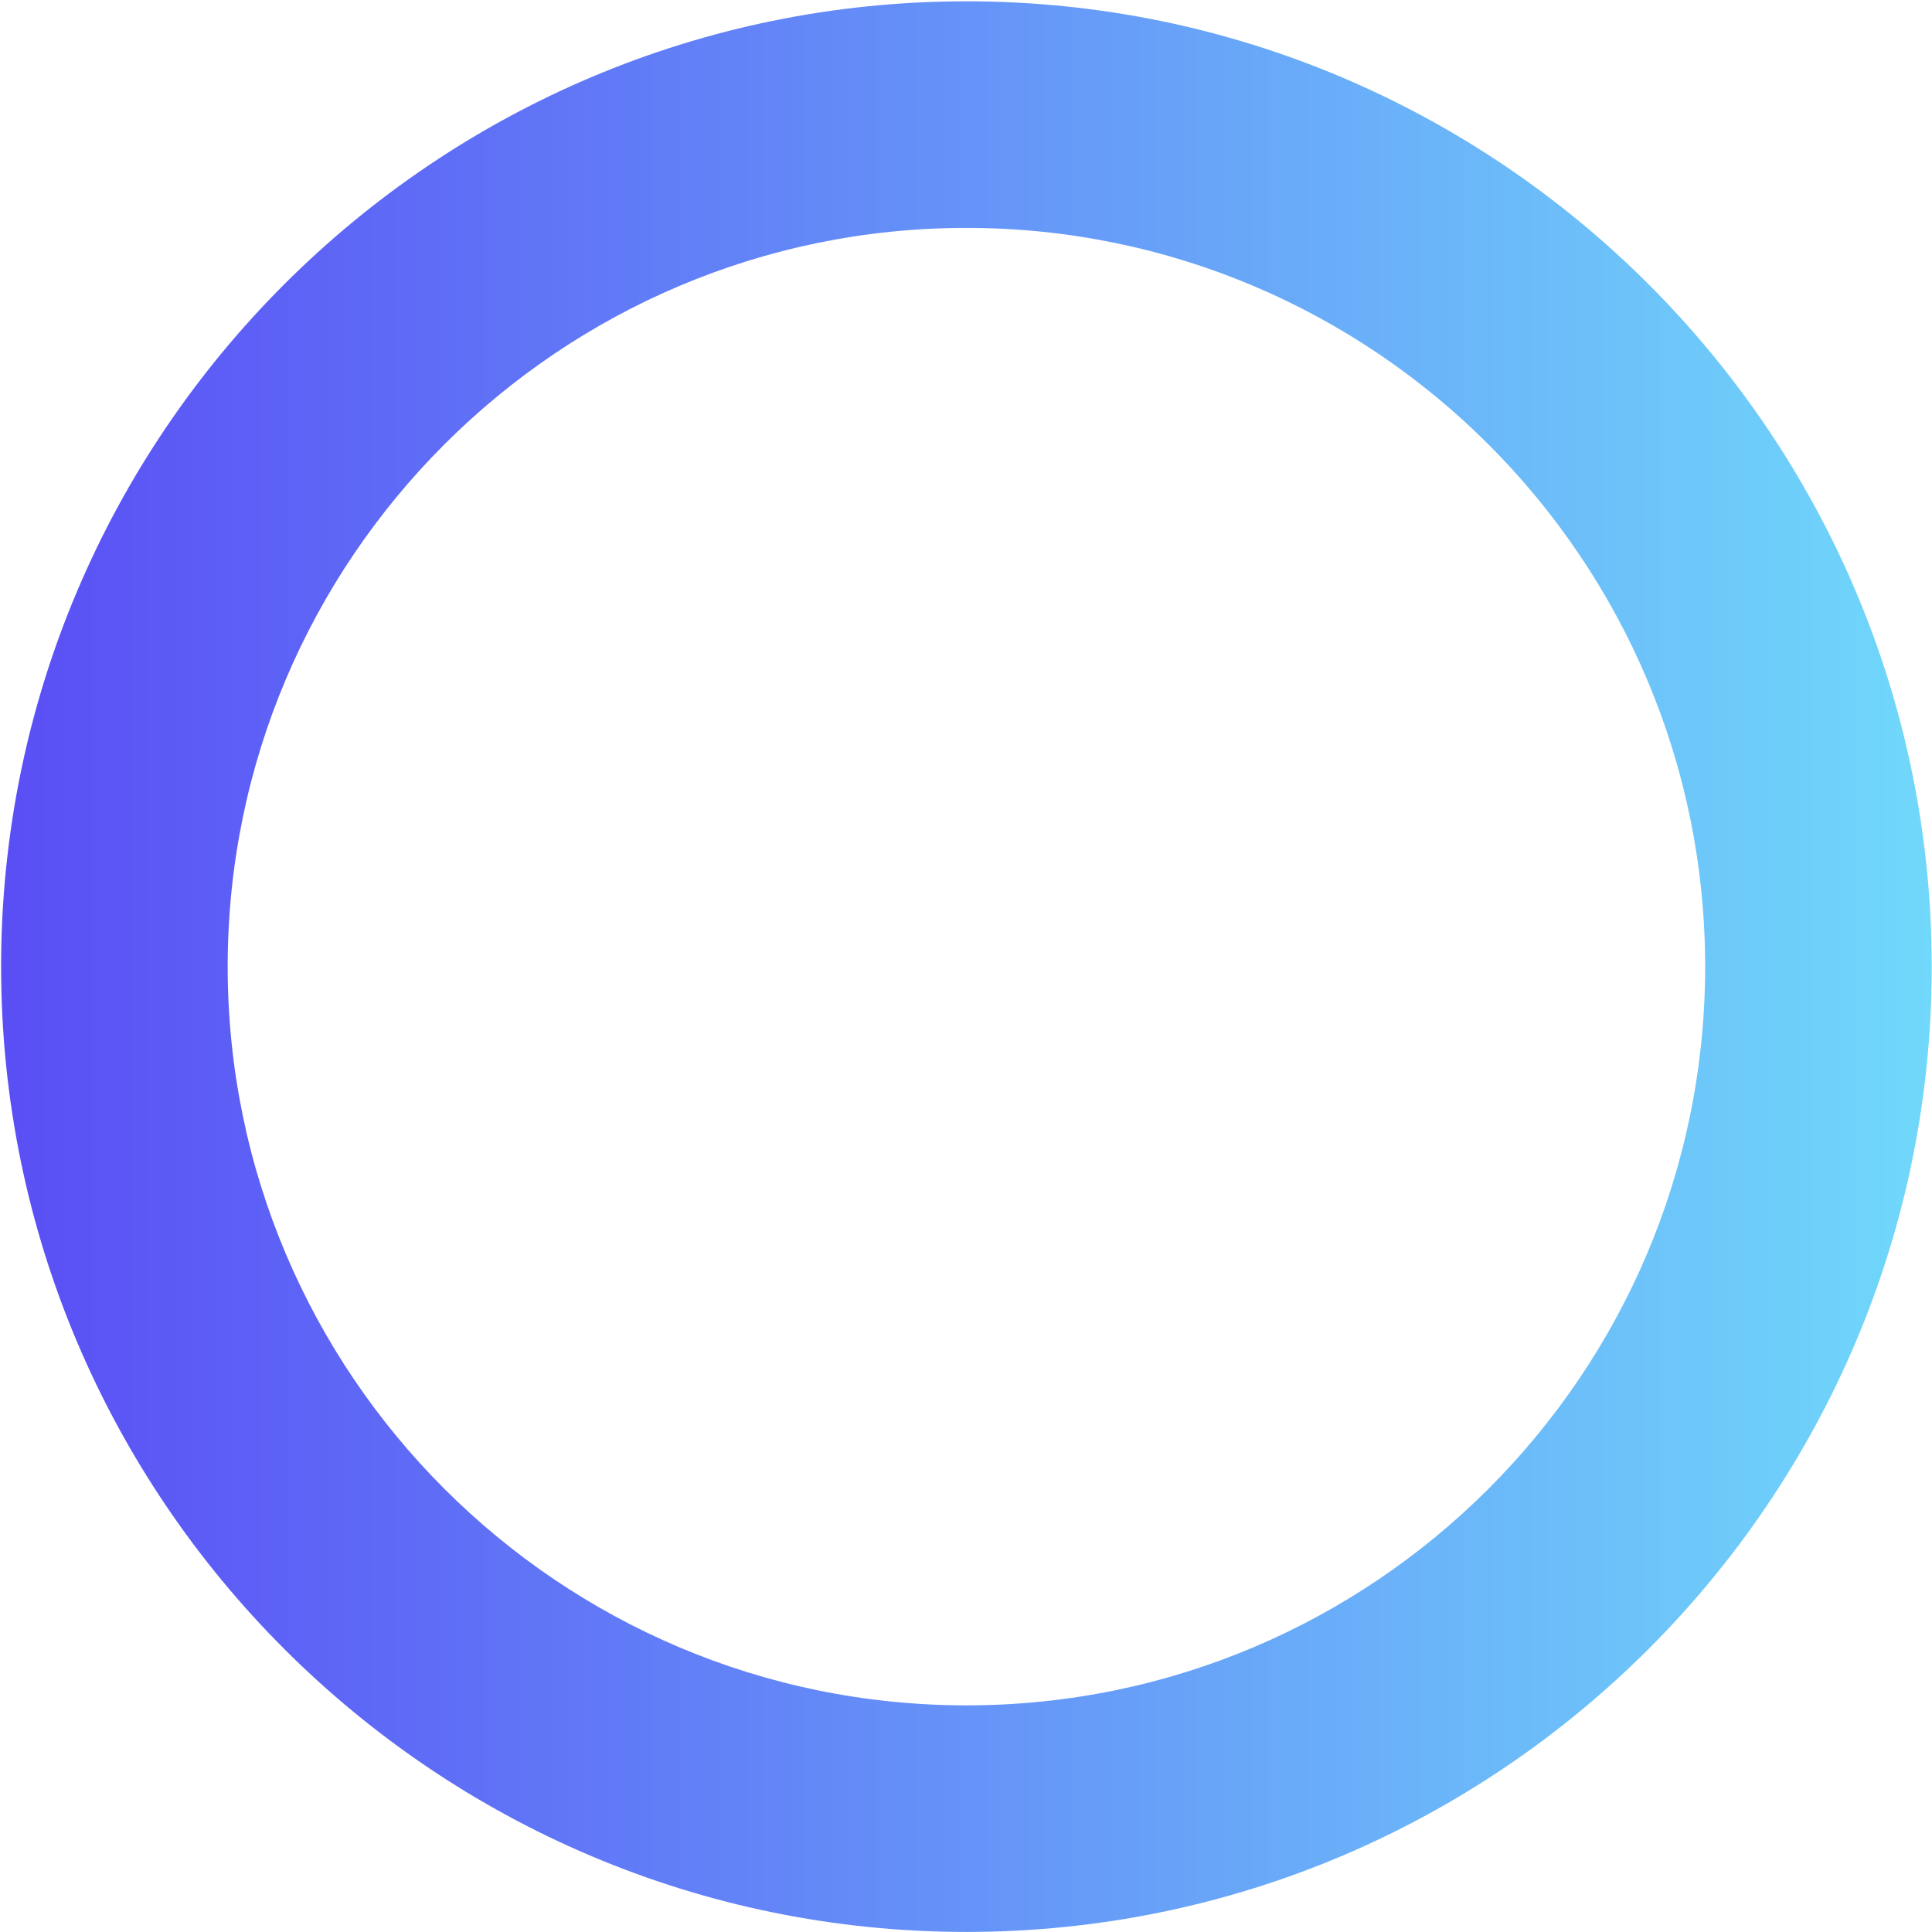
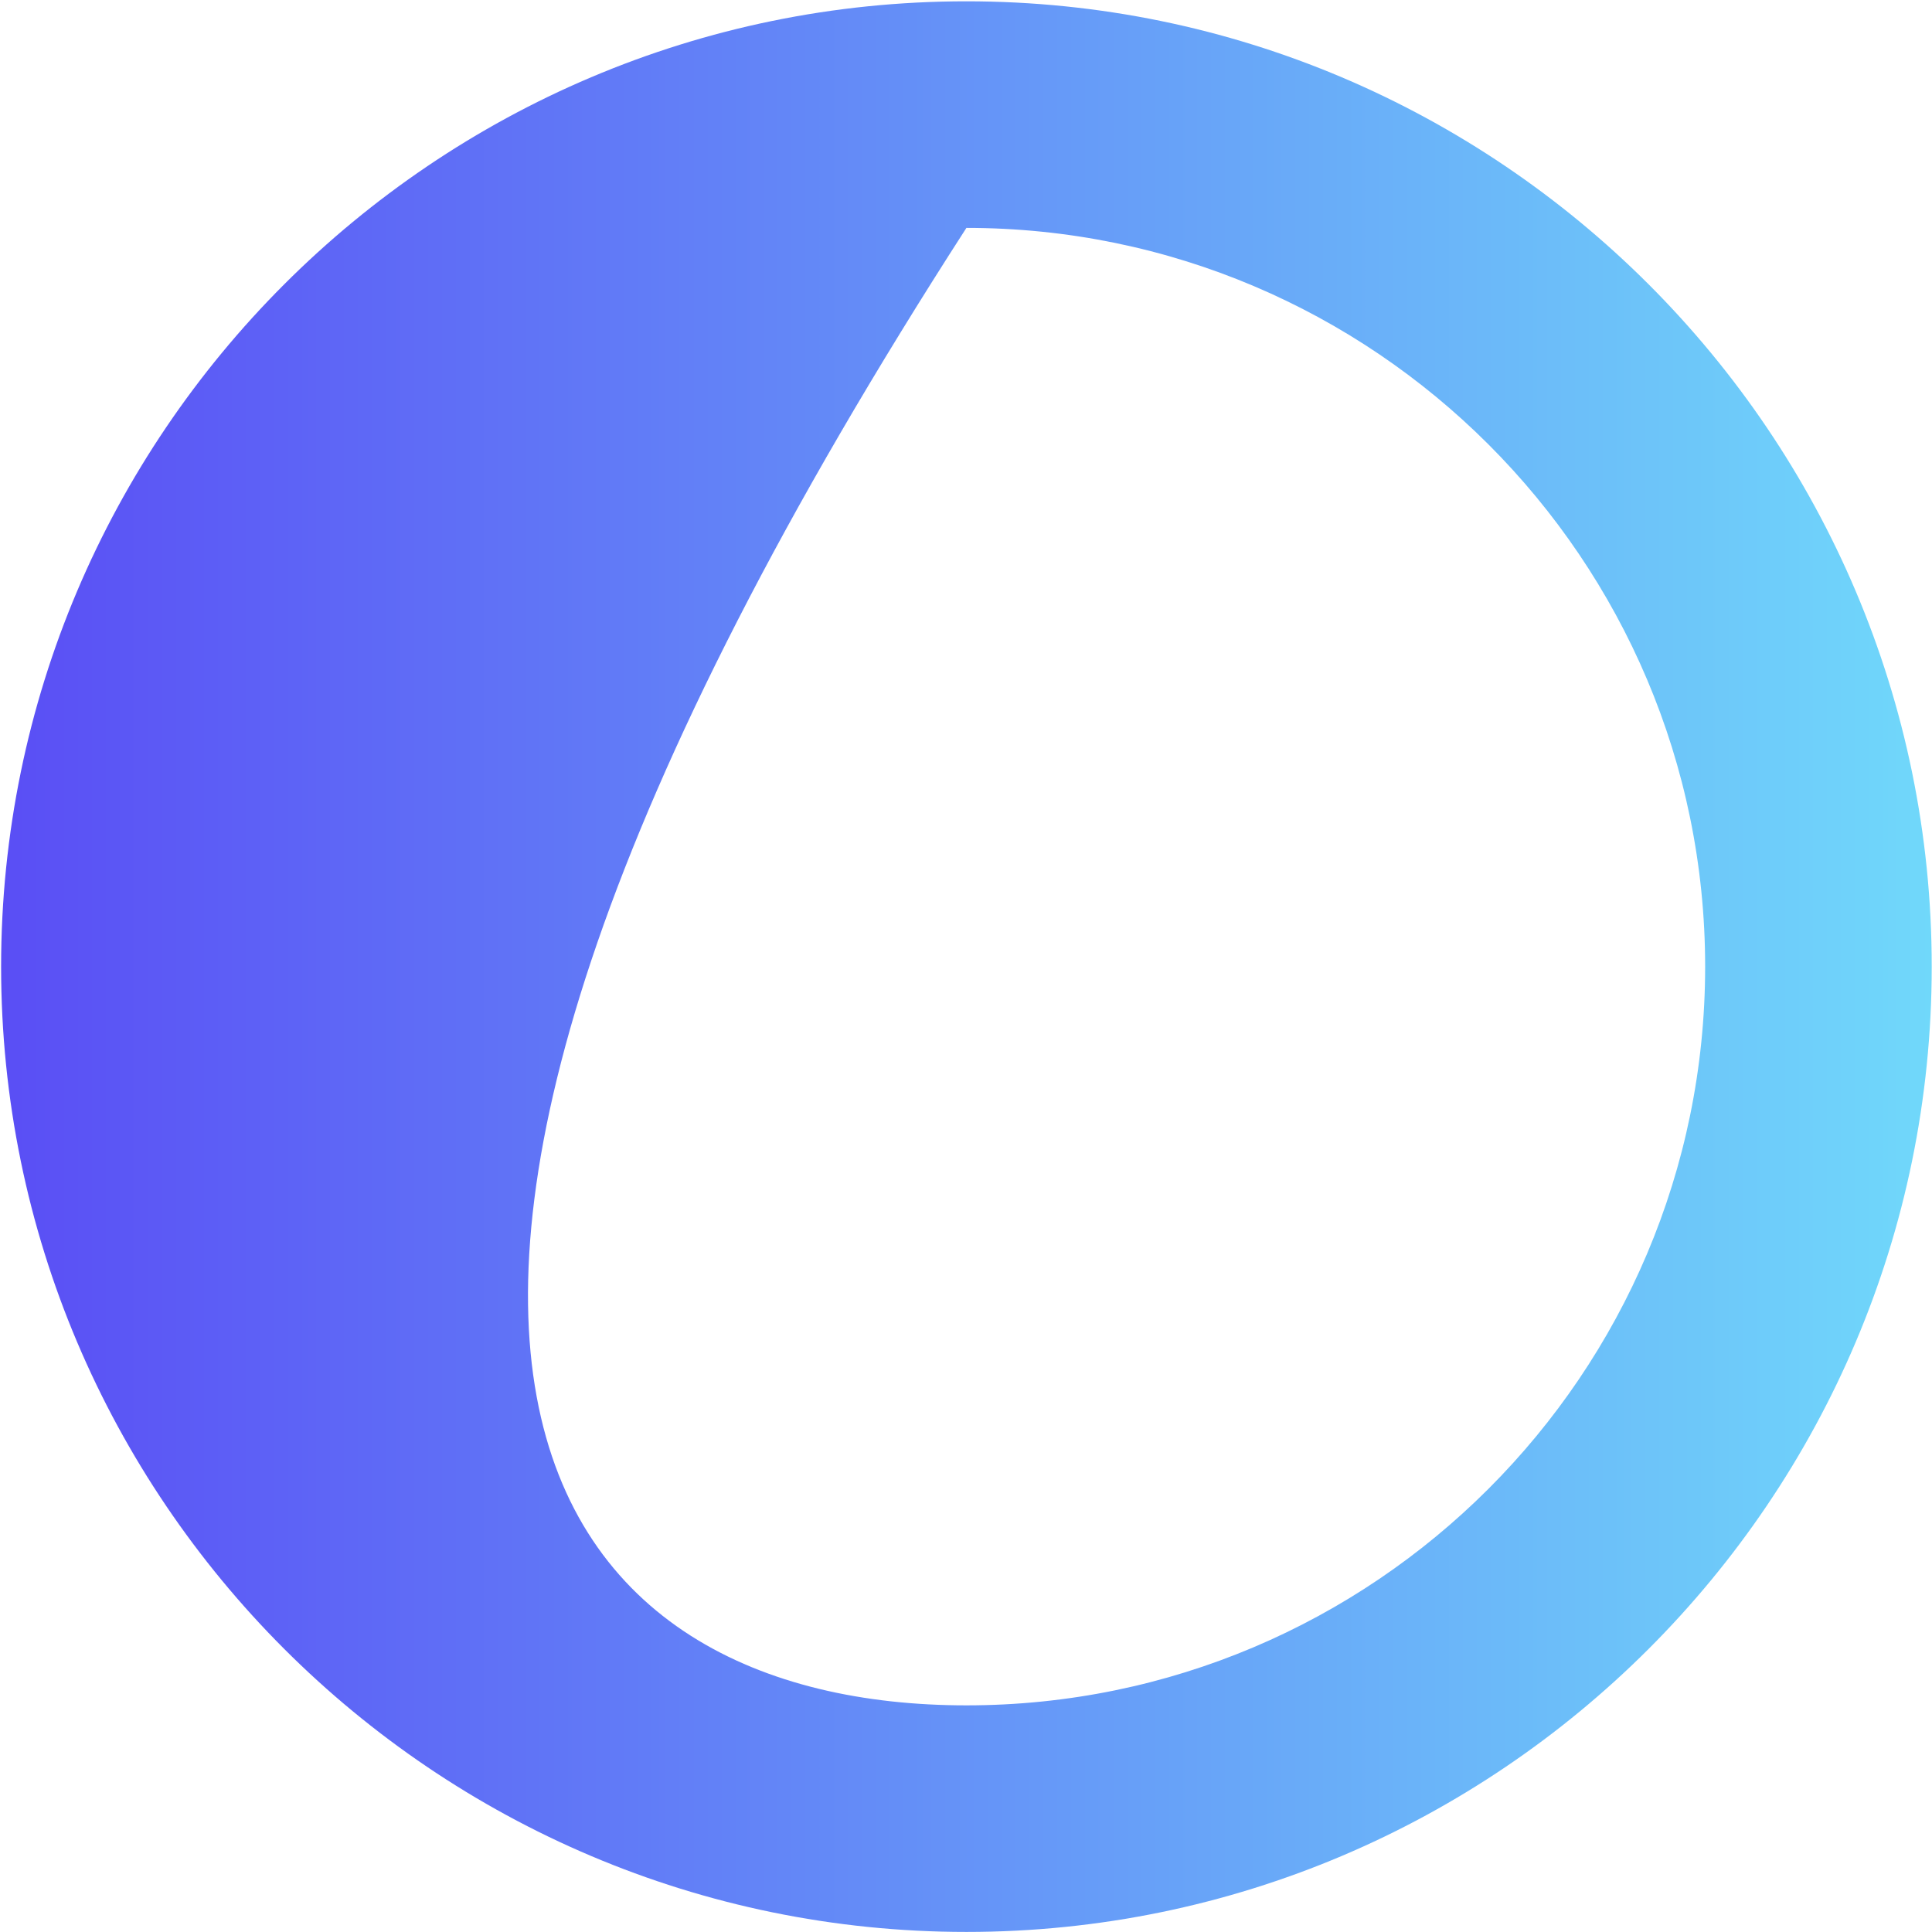
<svg xmlns="http://www.w3.org/2000/svg" width="632" height="632" viewBox="0 0 632 632" fill="none">
-   <path d="M316.135 631.978C142.02 631.978 0.361 490.32 0.361 316.204C0.361 142.089 142.02 0.43 316.135 0.43C490.251 0.43 631.909 142.089 631.909 316.204C631.909 490.32 490.251 631.978 316.135 631.978ZM316.135 74.549C182.877 74.549 74.479 182.946 74.479 316.204C74.479 449.463 182.877 557.86 316.135 557.86C449.393 557.86 557.791 449.463 557.791 316.204C557.791 182.946 449.393 74.549 316.135 74.549Z" fill="url(#paint0_linear_6576_4240)" />
+   <path d="M316.135 631.978C142.02 631.978 0.361 490.32 0.361 316.204C0.361 142.089 142.02 0.43 316.135 0.43C490.251 0.43 631.909 142.089 631.909 316.204C631.909 490.32 490.251 631.978 316.135 631.978ZM316.135 74.549C74.479 449.463 182.877 557.86 316.135 557.86C449.393 557.86 557.791 449.463 557.791 316.204C557.791 182.946 449.393 74.549 316.135 74.549Z" fill="url(#paint0_linear_6576_4240)" />
  <defs>
    <linearGradient id="paint0_linear_6576_4240" x1="0.361" y1="316.204" x2="631.909" y2="316.204" gradientUnits="userSpaceOnUse">
      <stop stop-color="#5A4EF5" />
      <stop offset="1" stop-color="#70D8FA" />
    </linearGradient>
  </defs>
</svg>